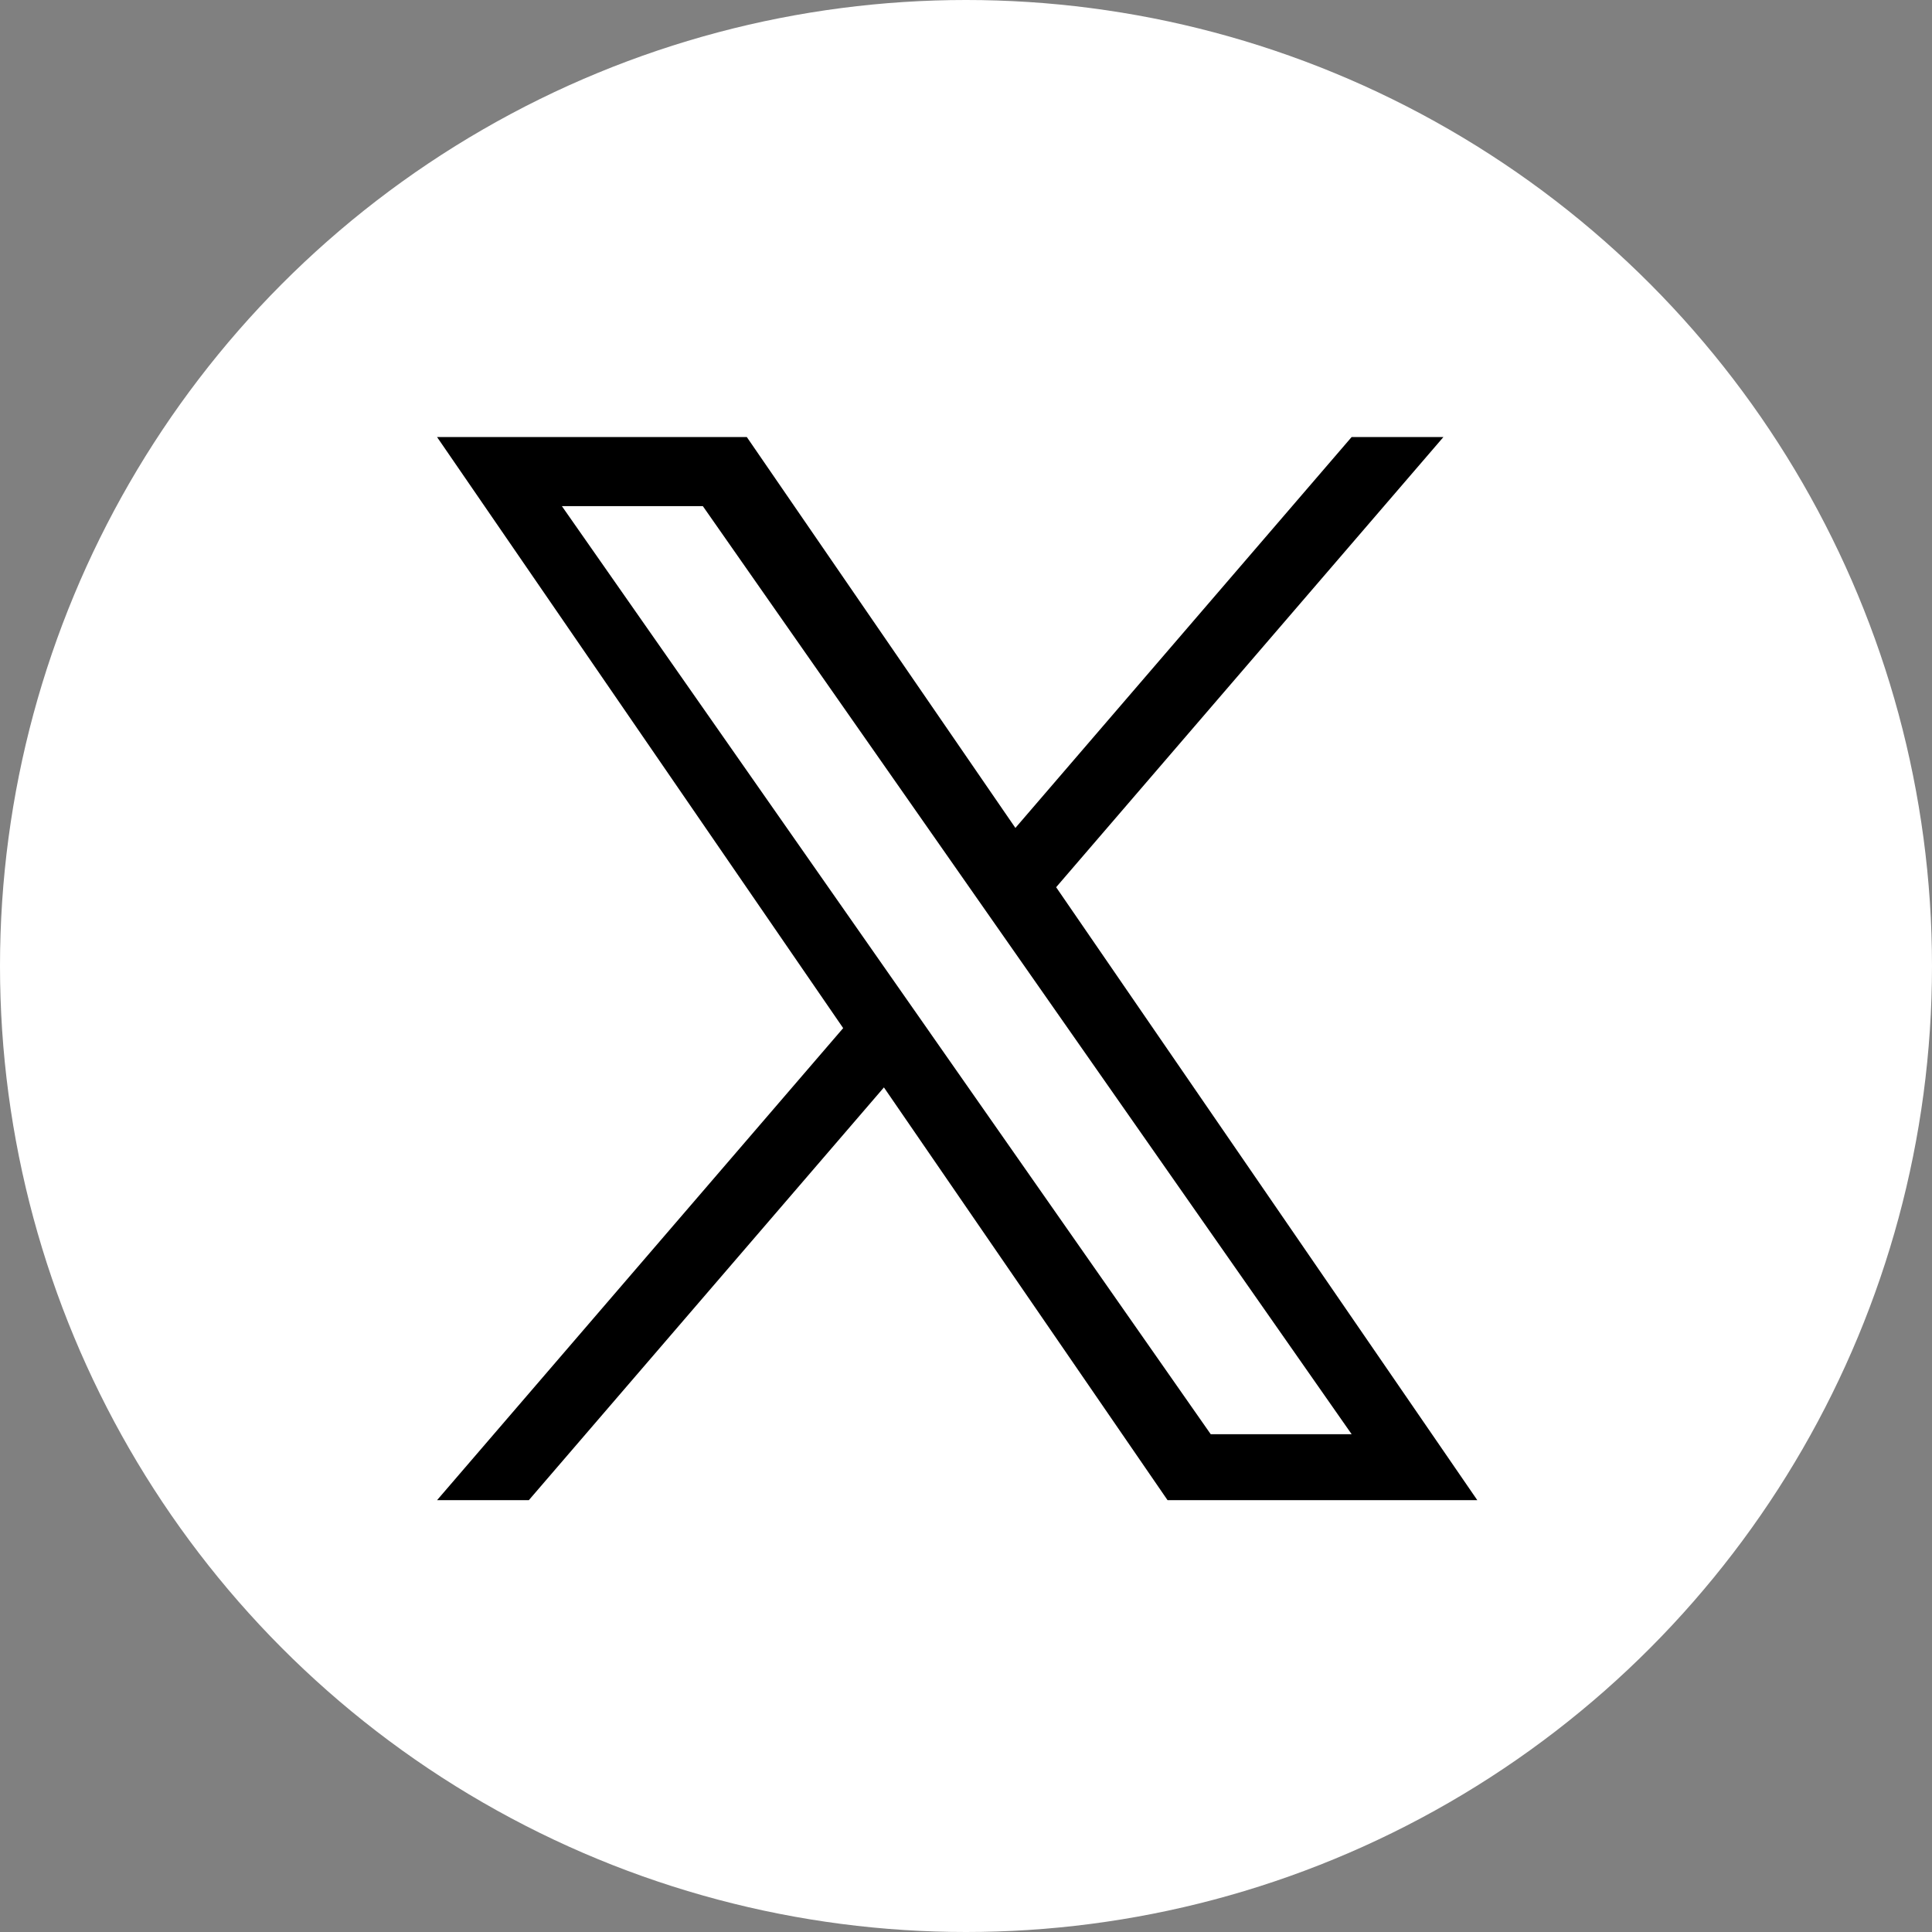
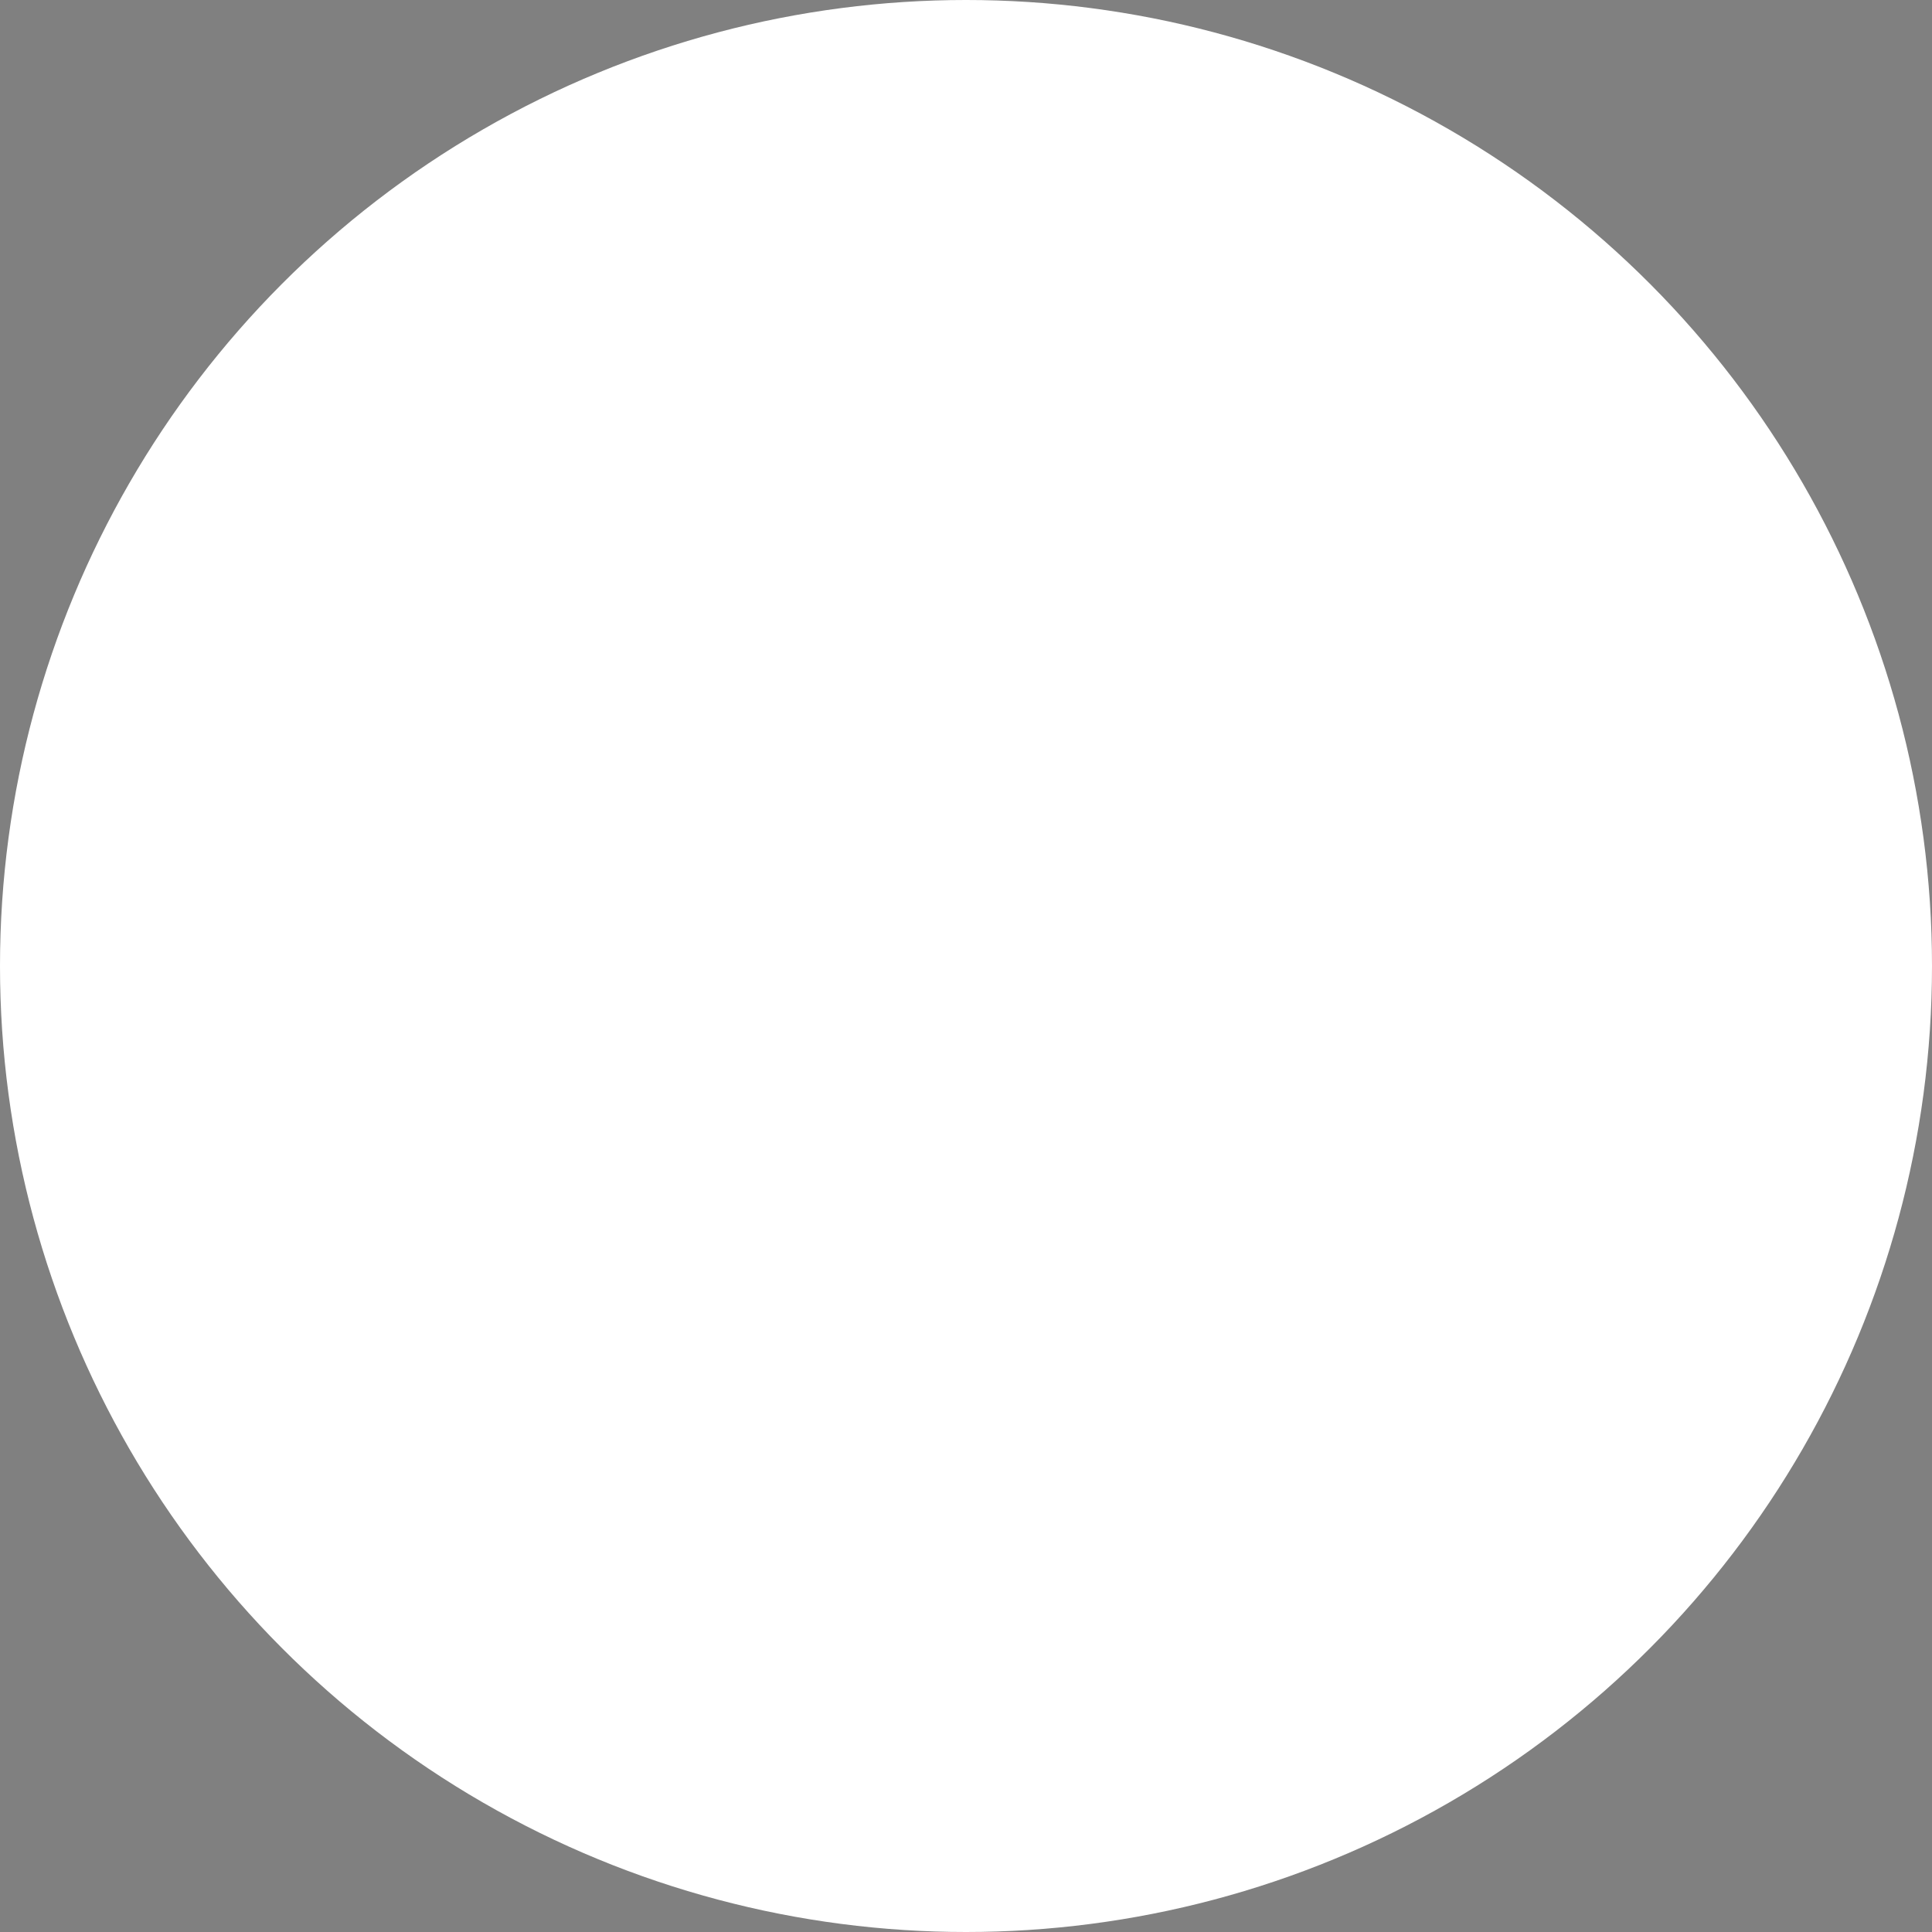
<svg xmlns="http://www.w3.org/2000/svg" width="120" height="120" viewBox="0 0 120 120" fill="none">
  <rect x="0" y="0" width="120" height="120" fill="#808080" stroke="none" />
  <circle cx="60" cy="60" r="60" fill="white" />
-   <path d="M65.599 55.106L89.653 27.146H83.951L63.068 51.424L46.386 27.146H27.146L52.371 63.858L27.146 93.178H32.847L54.902 67.541L72.519 93.178H91.758L65.598 55.106H65.599ZM57.792 64.181L55.236 60.526L34.9 31.437H43.655L60.066 54.913L62.622 58.569L83.955 89.083H75.201L57.792 64.183V64.181Z" fill="black" />
</svg>